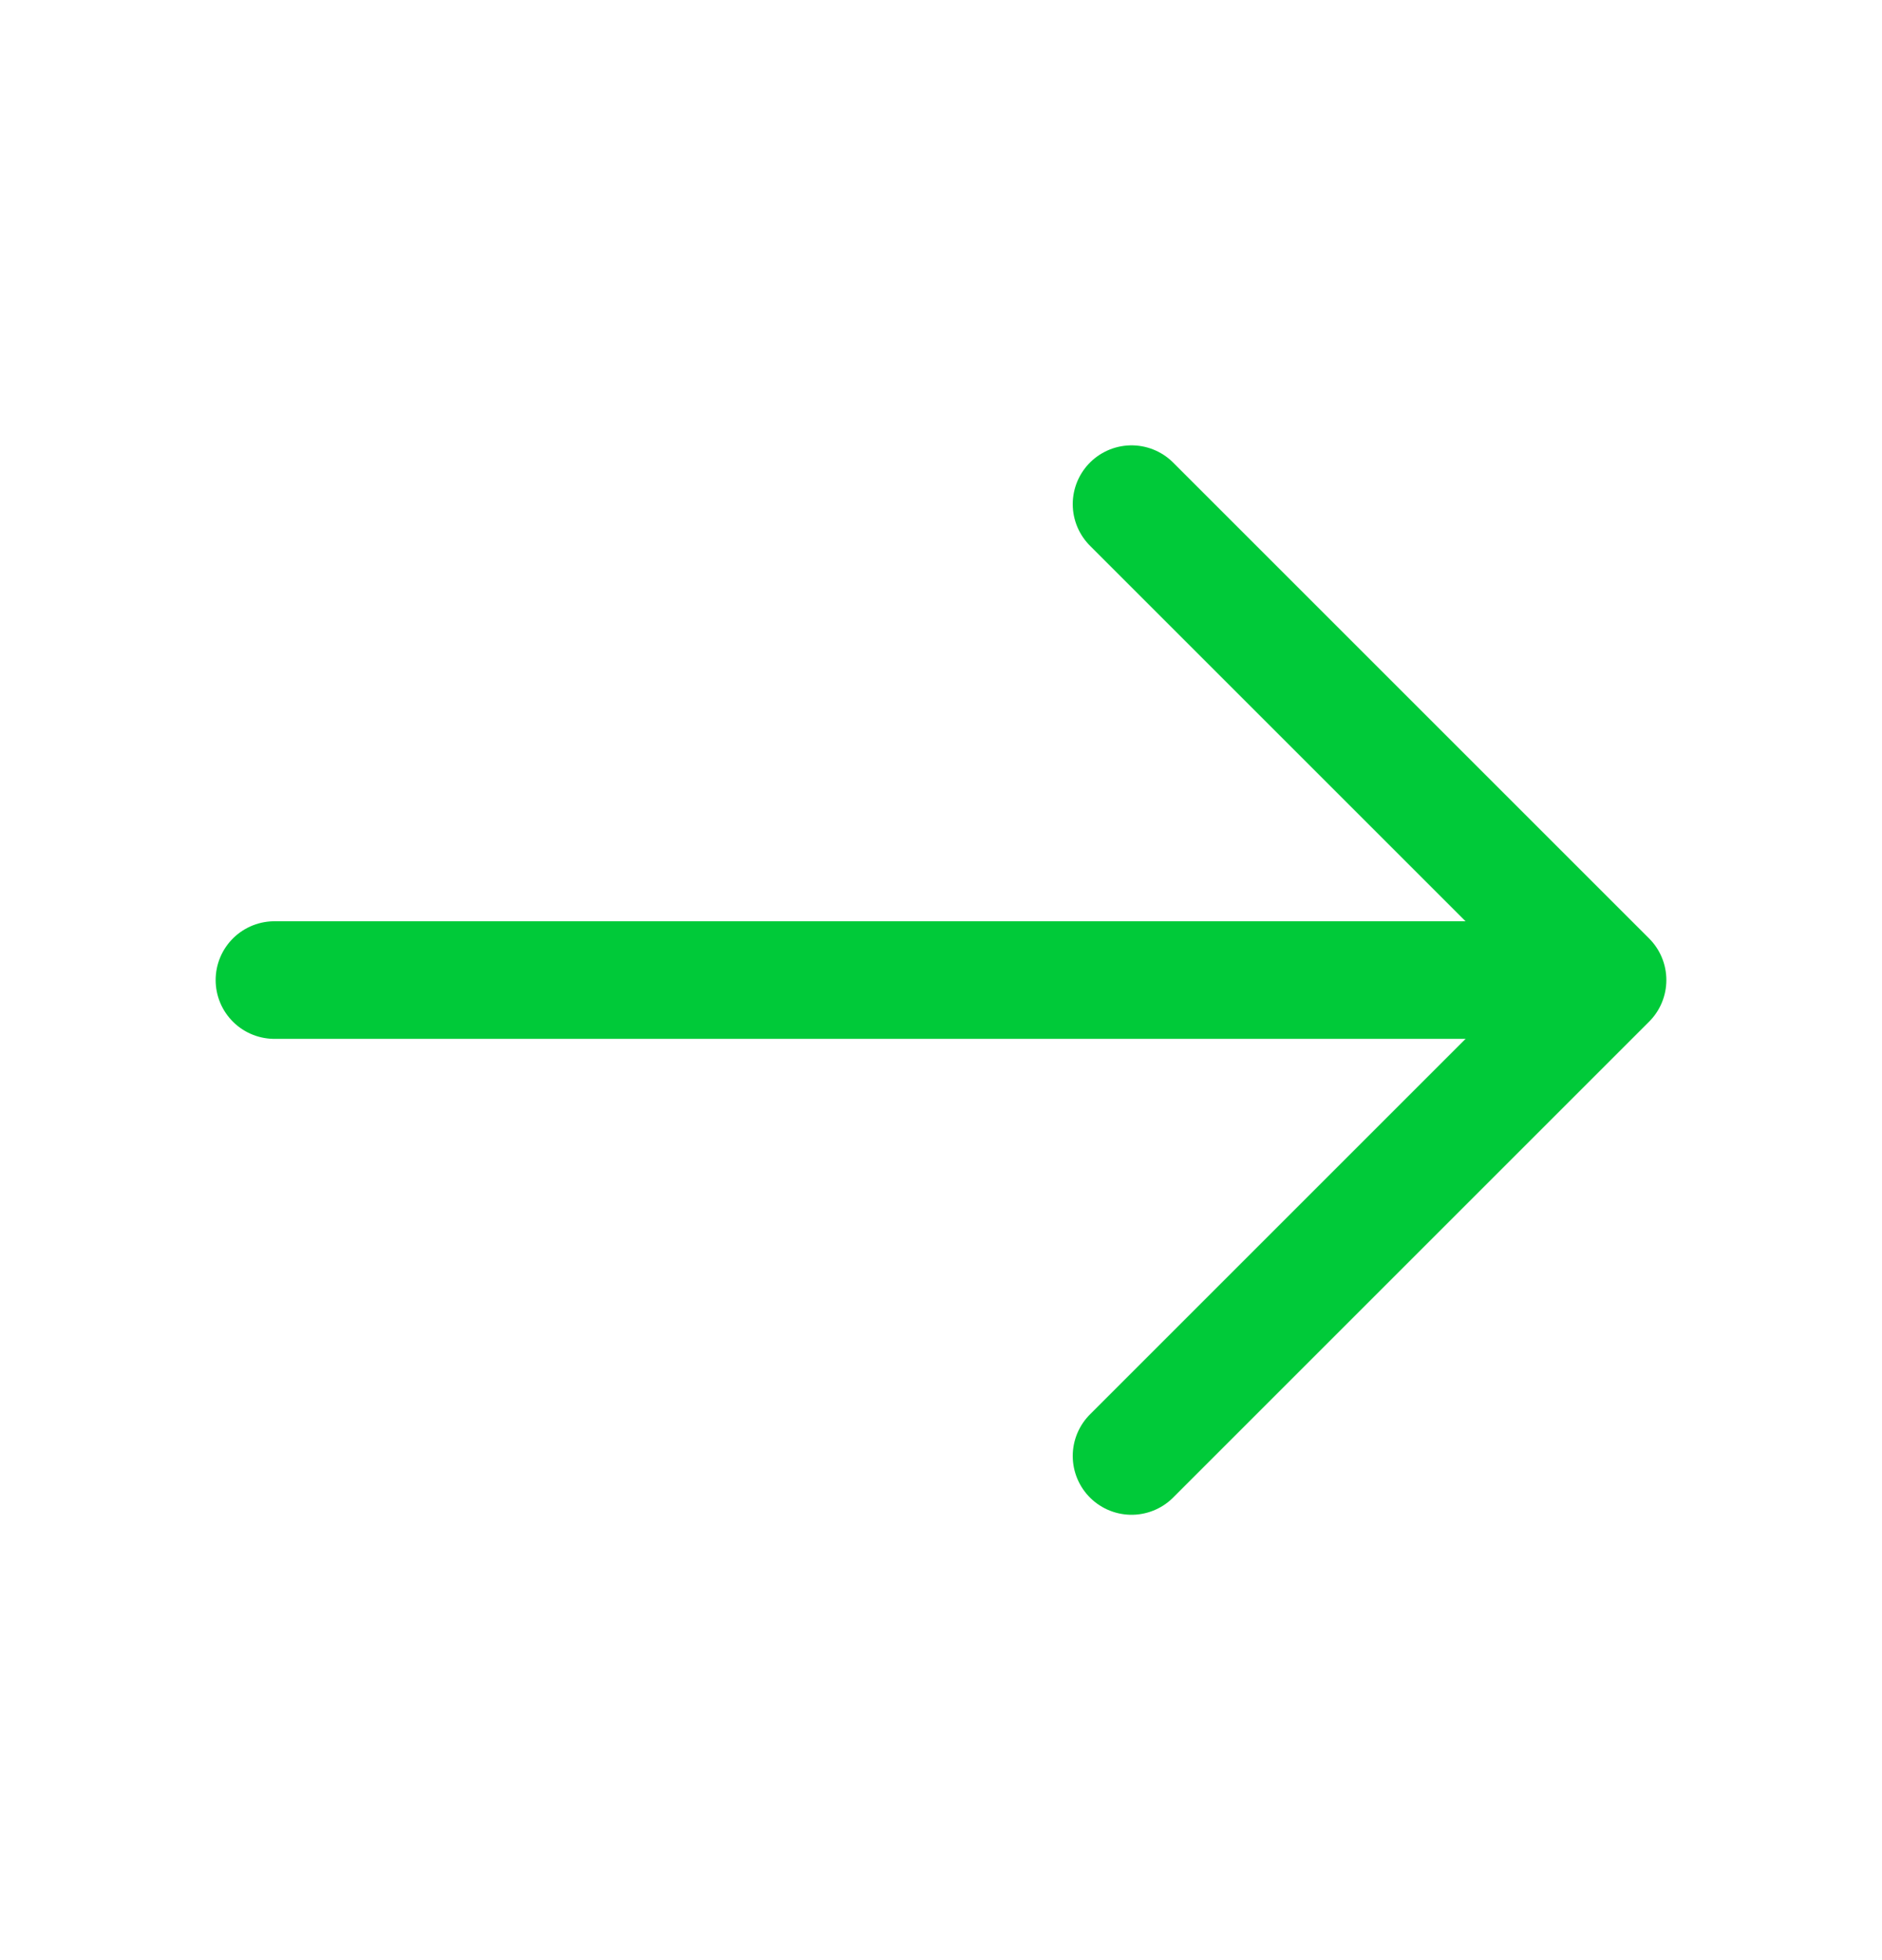
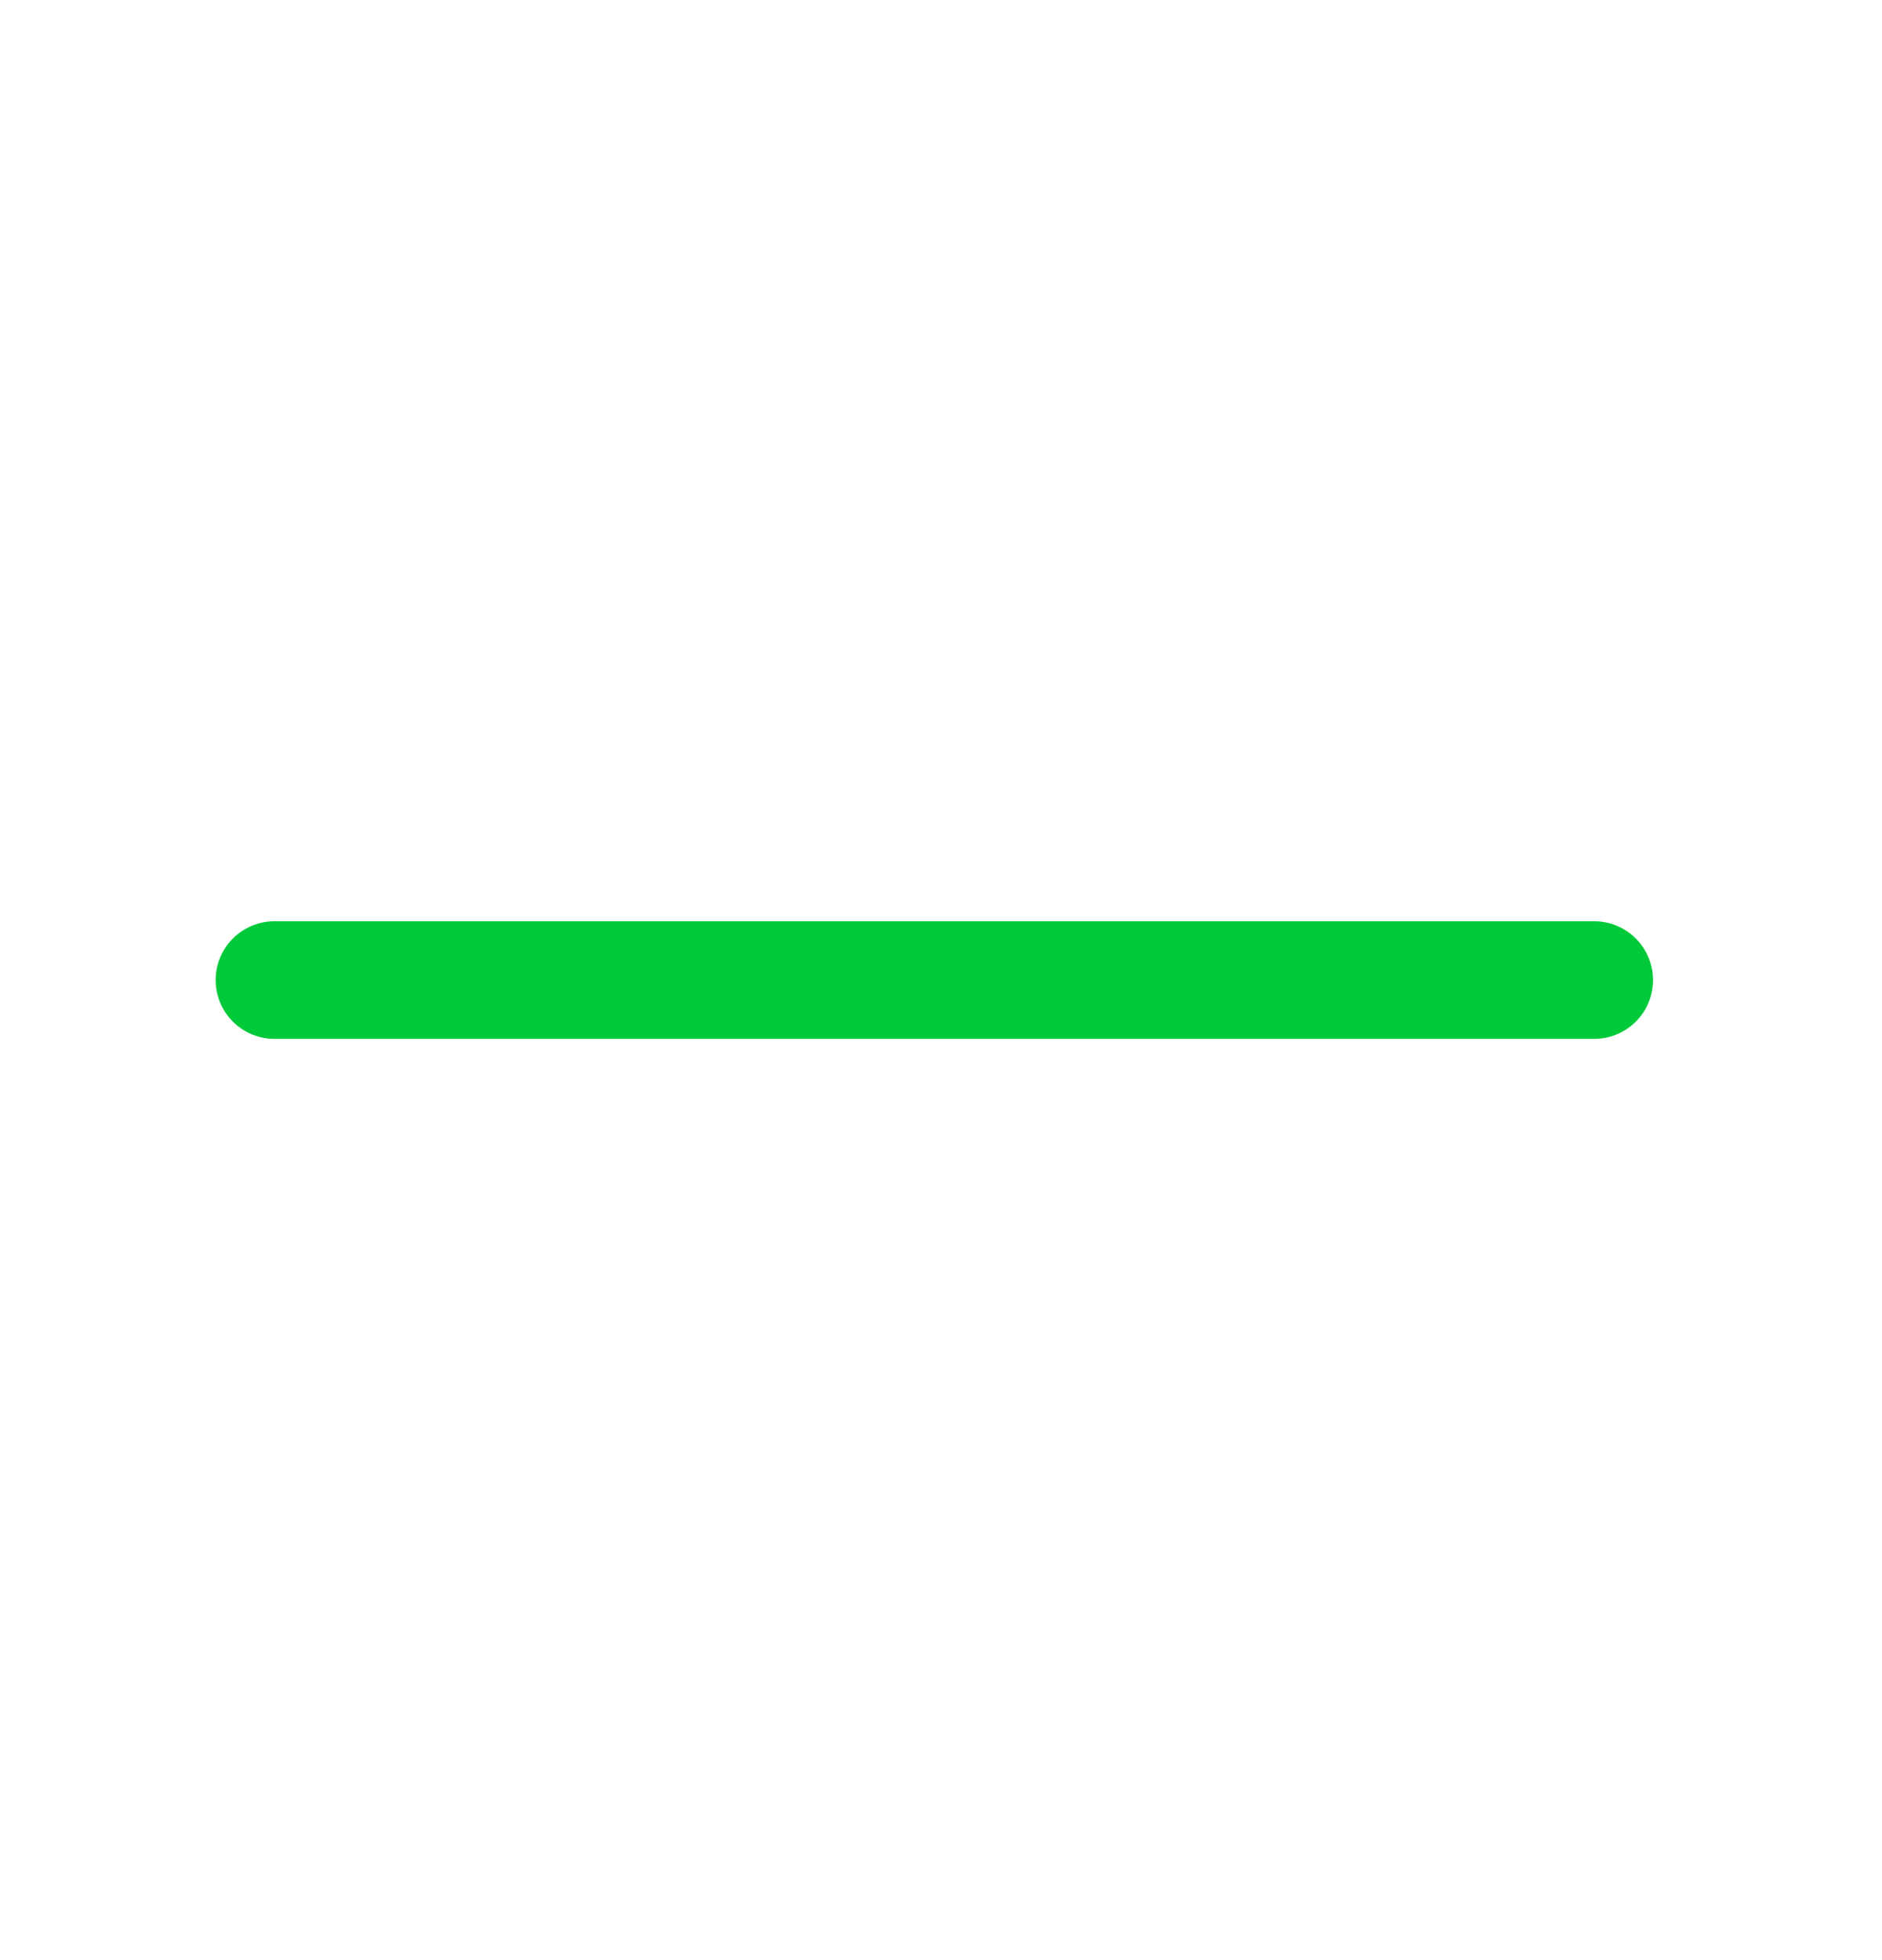
<svg xmlns="http://www.w3.org/2000/svg" width="24" height="25" viewBox="0 0 24 25" fill="none">
-   <path d="M14.43 6.43L20.5 12.5L14.43 18.57" stroke="#00CA39" stroke-width="1.5" stroke-miterlimit="10" stroke-linecap="round" stroke-linejoin="round" />
  <path d="M3.5 12.5H20.33" stroke="#00CA39" stroke-width="1.5" stroke-miterlimit="10" stroke-linecap="round" stroke-linejoin="round" />
</svg>